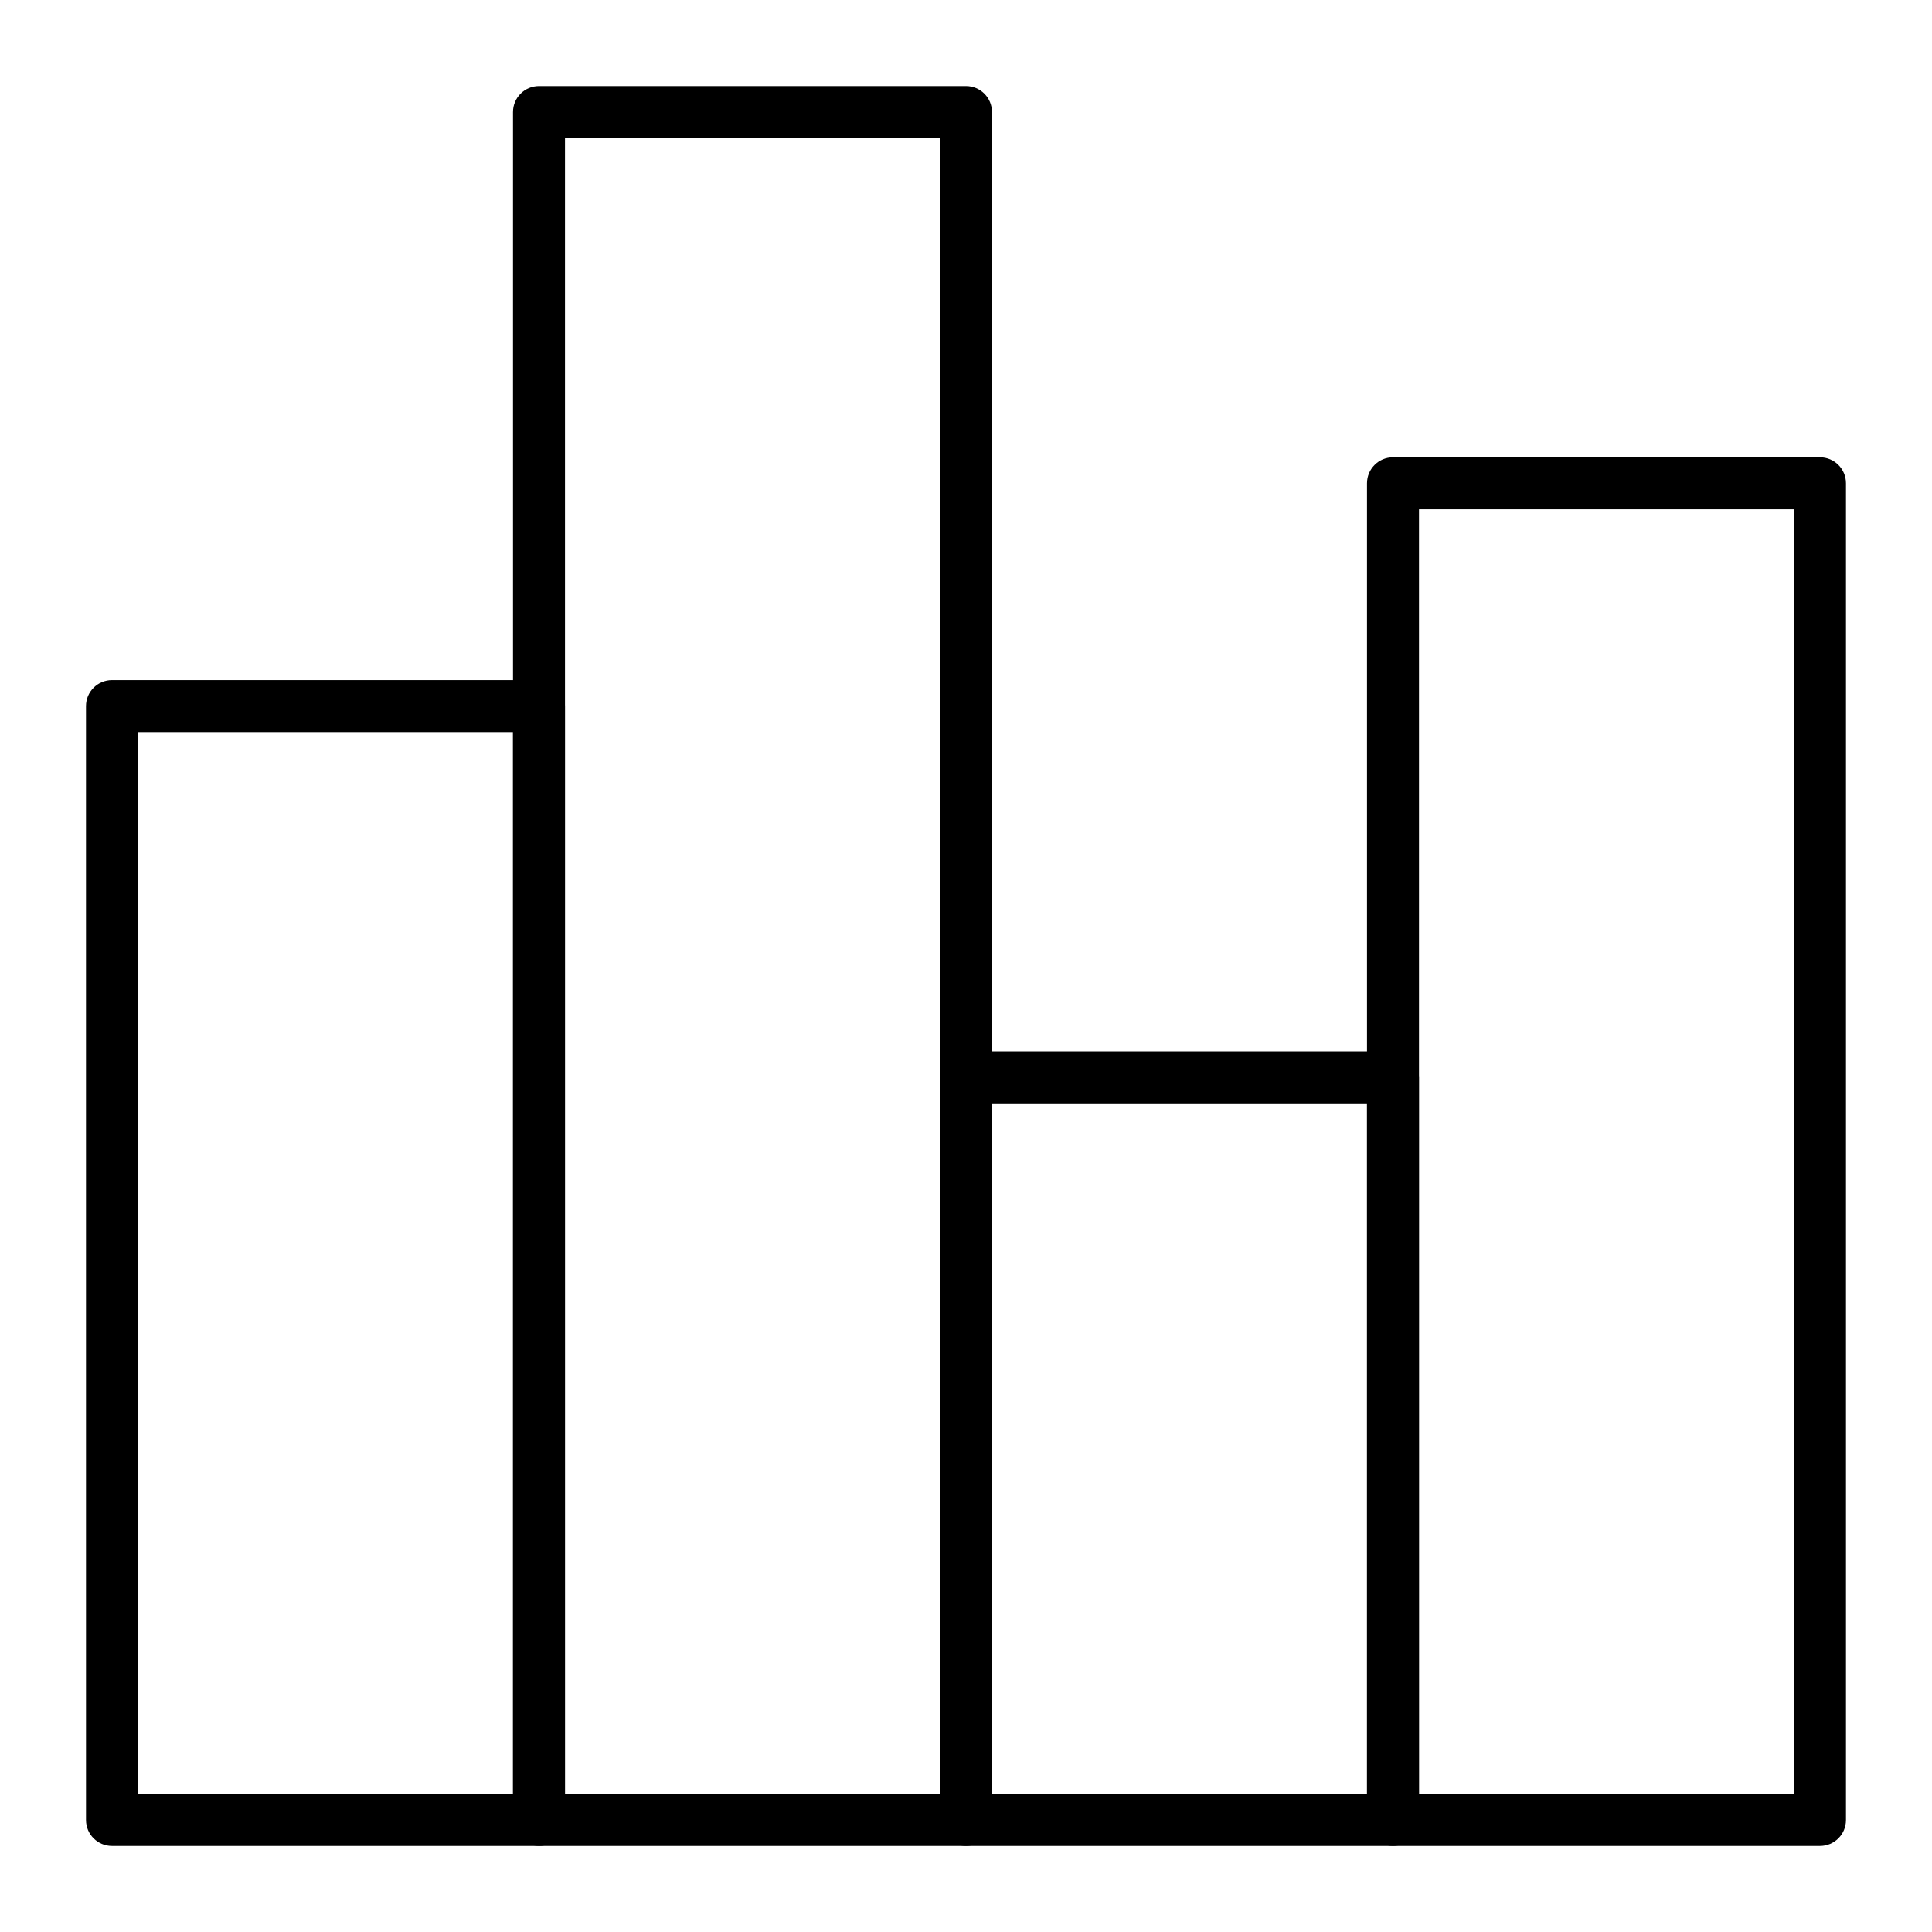
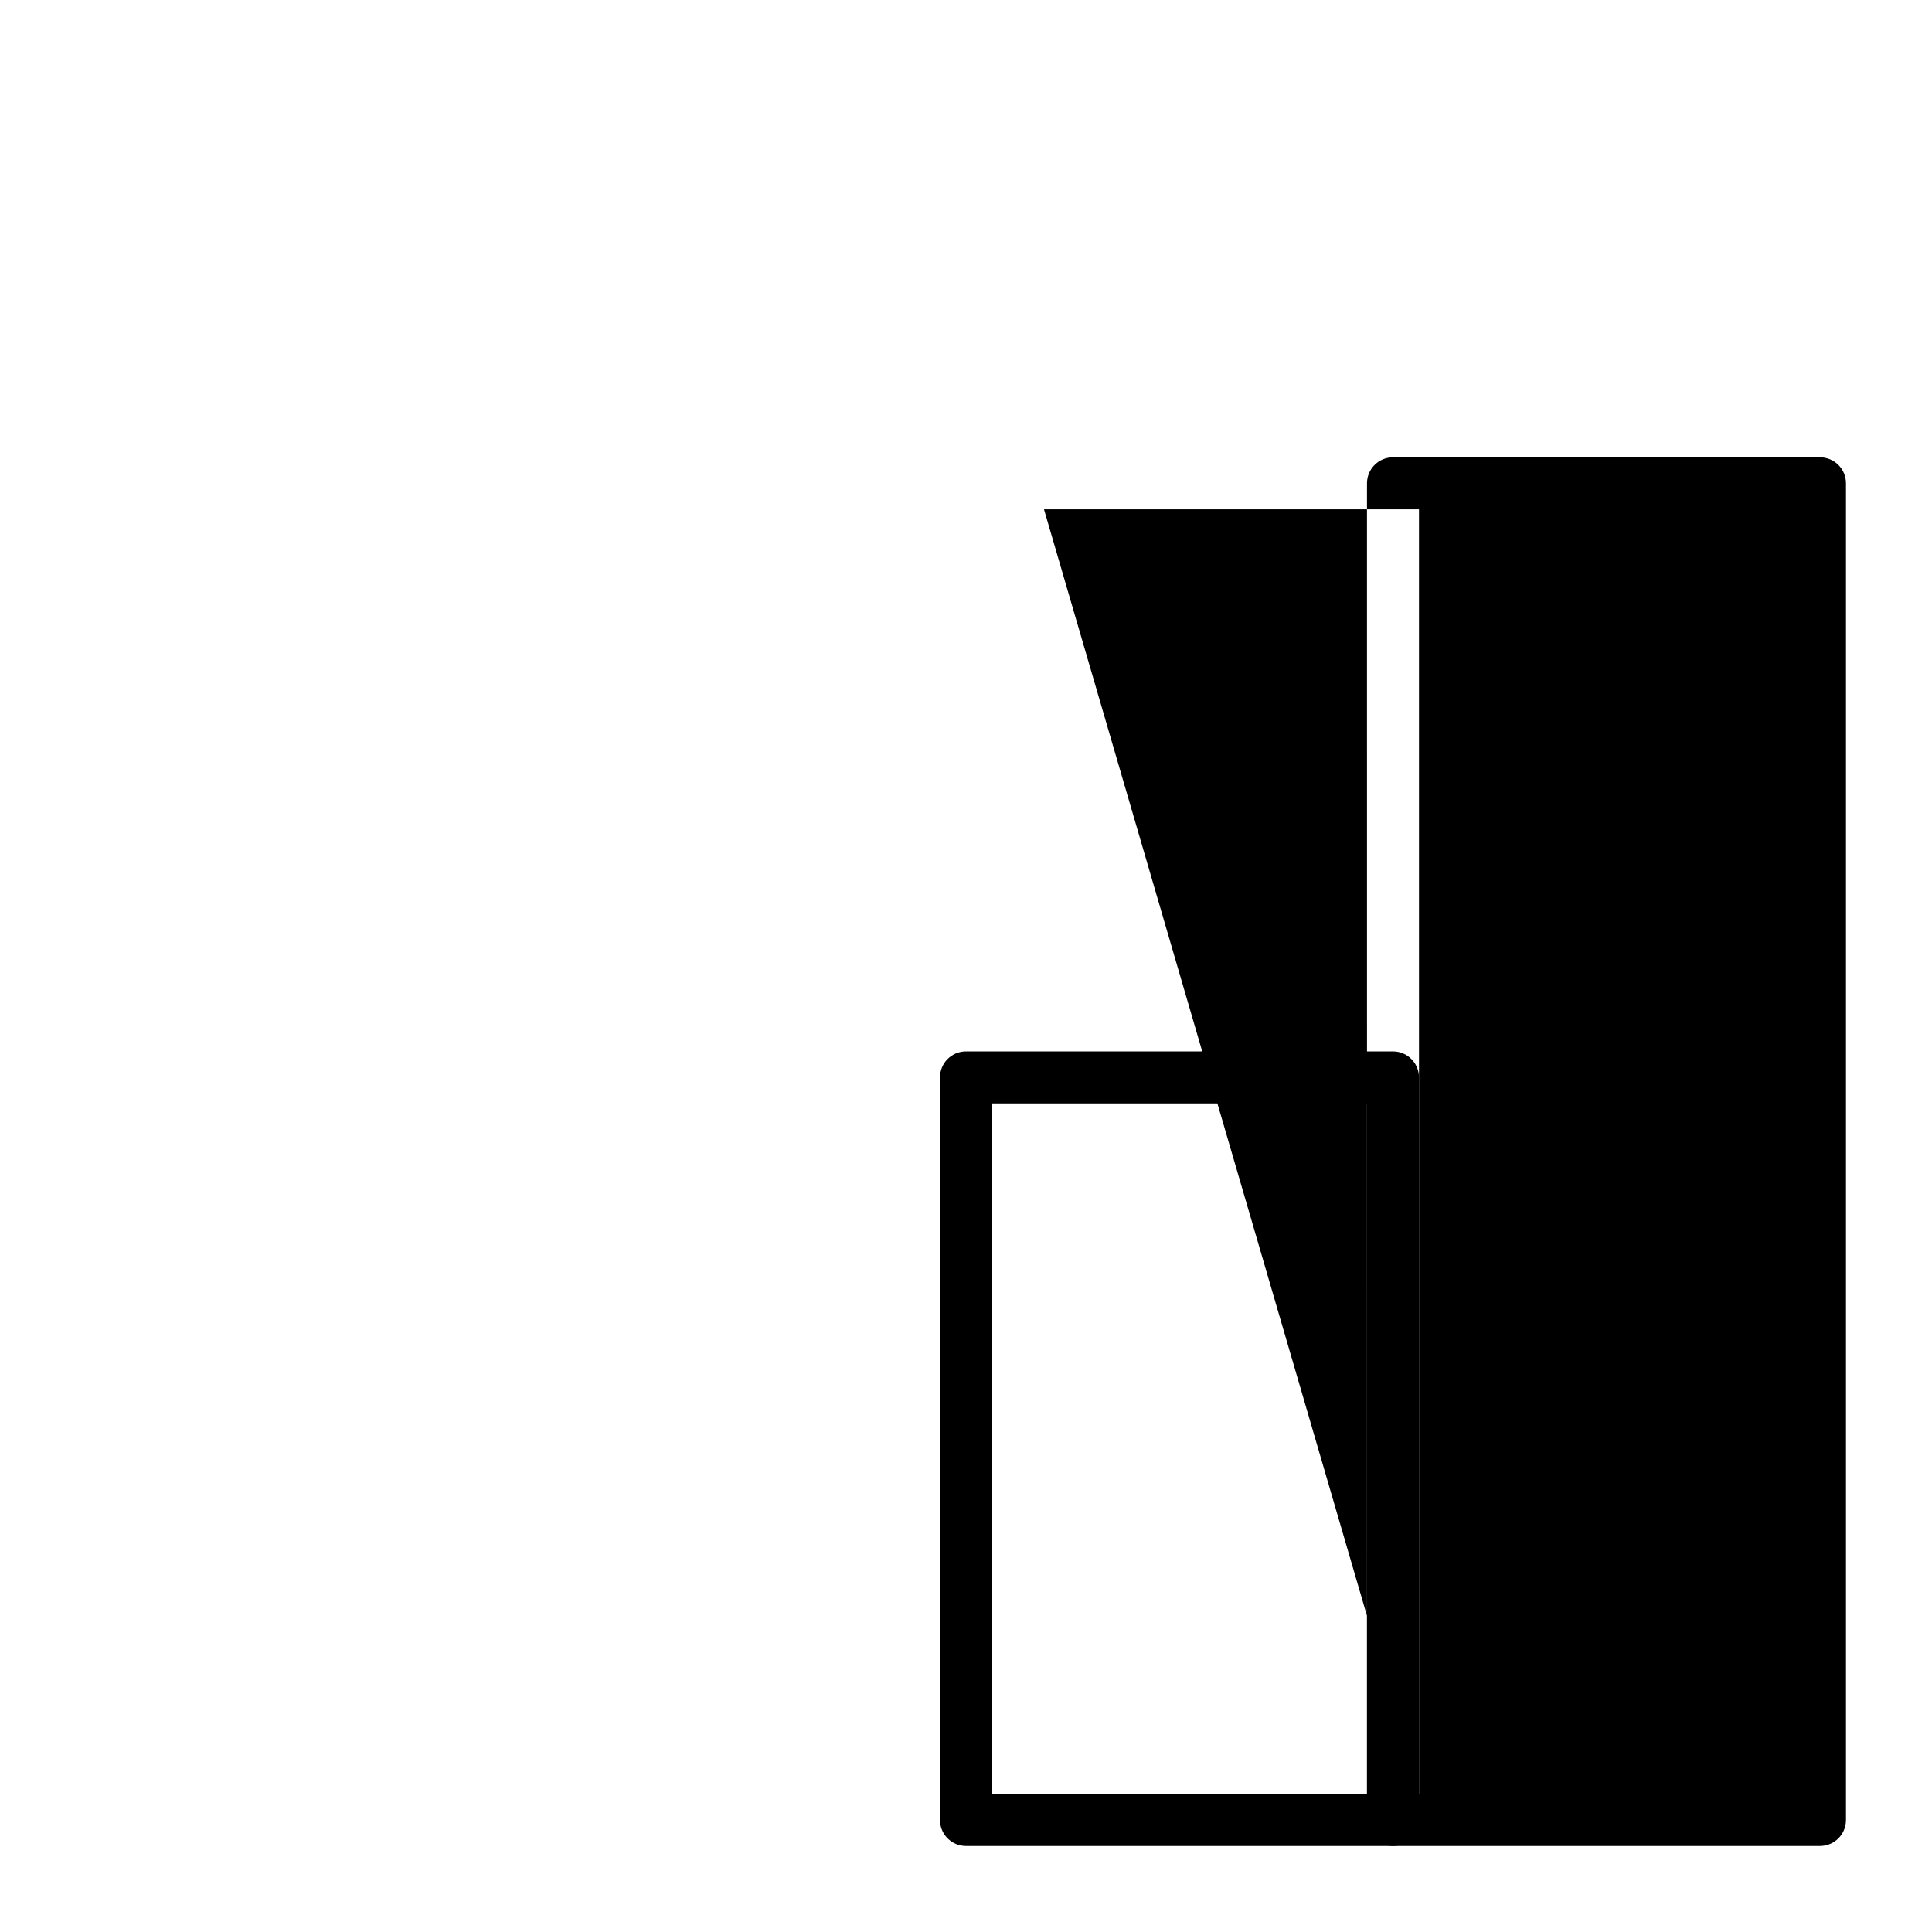
<svg xmlns="http://www.w3.org/2000/svg" fill="#000000" width="800px" height="800px" version="1.1" viewBox="144 144 512 512">
  <g>
-     <path d="m626.32 633.21h-113.16c-3.805 0-6.887-3.082-6.887-6.887l-0.004-354.24c0-3.805 3.082-6.887 6.887-6.887h113.16c3.805 0 6.887 3.082 6.887 6.887v354.24c0.004 3.805-3.078 6.887-6.883 6.887zm-106.27-13.777h99.383v-340.46h-99.383z" />
+     <path d="m626.32 633.21h-113.16c-3.805 0-6.887-3.082-6.887-6.887l-0.004-354.24c0-3.805 3.082-6.887 6.887-6.887h113.16c3.805 0 6.887 3.082 6.887 6.887v354.24c0.004 3.805-3.078 6.887-6.883 6.887zm-106.27-13.777v-340.46h-99.383z" />
    <path d="m513.16 633.21h-113.16c-3.805 0-6.887-3.082-6.887-6.887l-0.004-196.8c0-3.805 3.082-6.887 6.887-6.887h113.16c3.805 0 6.887 3.082 6.887 6.887v196.8c0.004 3.805-3.078 6.887-6.883 6.887zm-106.27-13.777h99.383v-183.02h-99.383z" />
-     <path d="m400 633.21h-113.16c-3.805 0-6.887-3.082-6.887-6.887l-0.004-452.64c0-3.805 3.082-6.887 6.887-6.887h113.16c3.805 0 6.887 3.082 6.887 6.887v452.64c0.004 3.805-3.082 6.887-6.883 6.887zm-106.27-13.777h99.383v-438.86h-99.383z" />
-     <path d="m286.84 633.21h-113.16c-3.805 0-6.887-3.082-6.887-6.887l-0.004-295.2c0-3.805 3.082-6.887 6.887-6.887h113.16c3.805 0 6.887 3.082 6.887 6.887v295.2c0.004 3.809-3.082 6.891-6.883 6.891zm-106.27-13.777h99.383v-281.42h-99.383z" />
  </g>
</svg>